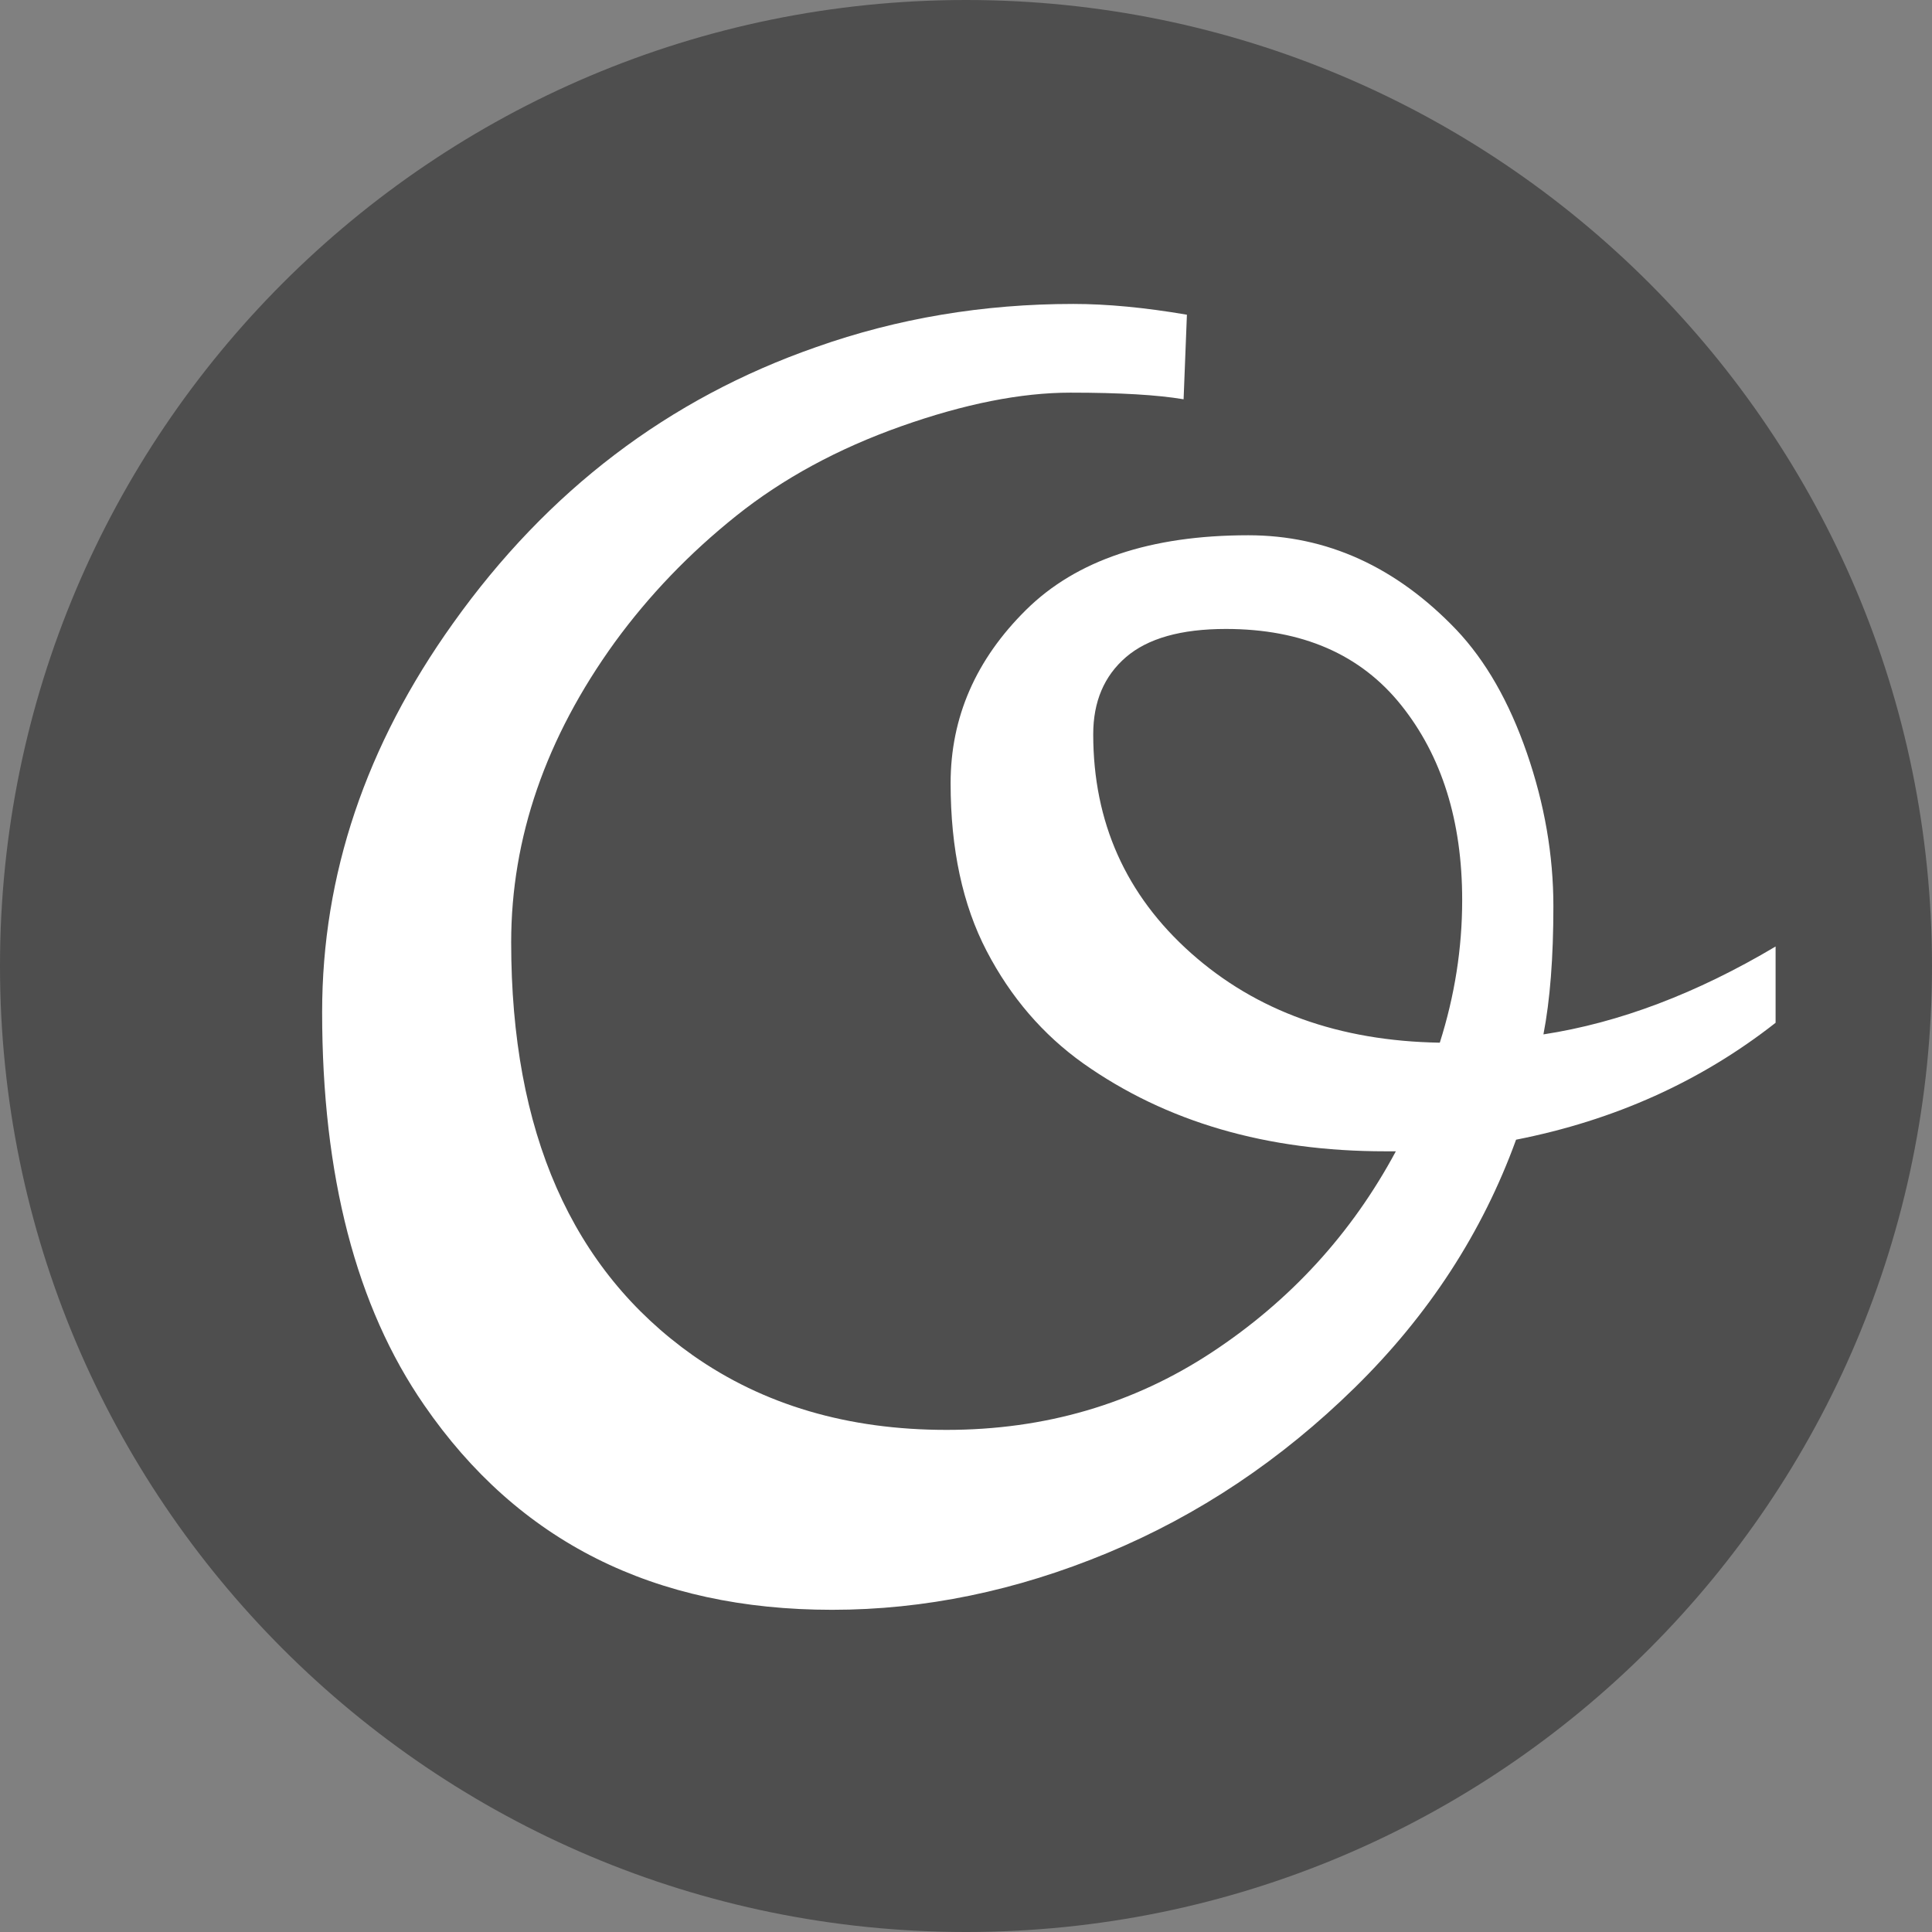
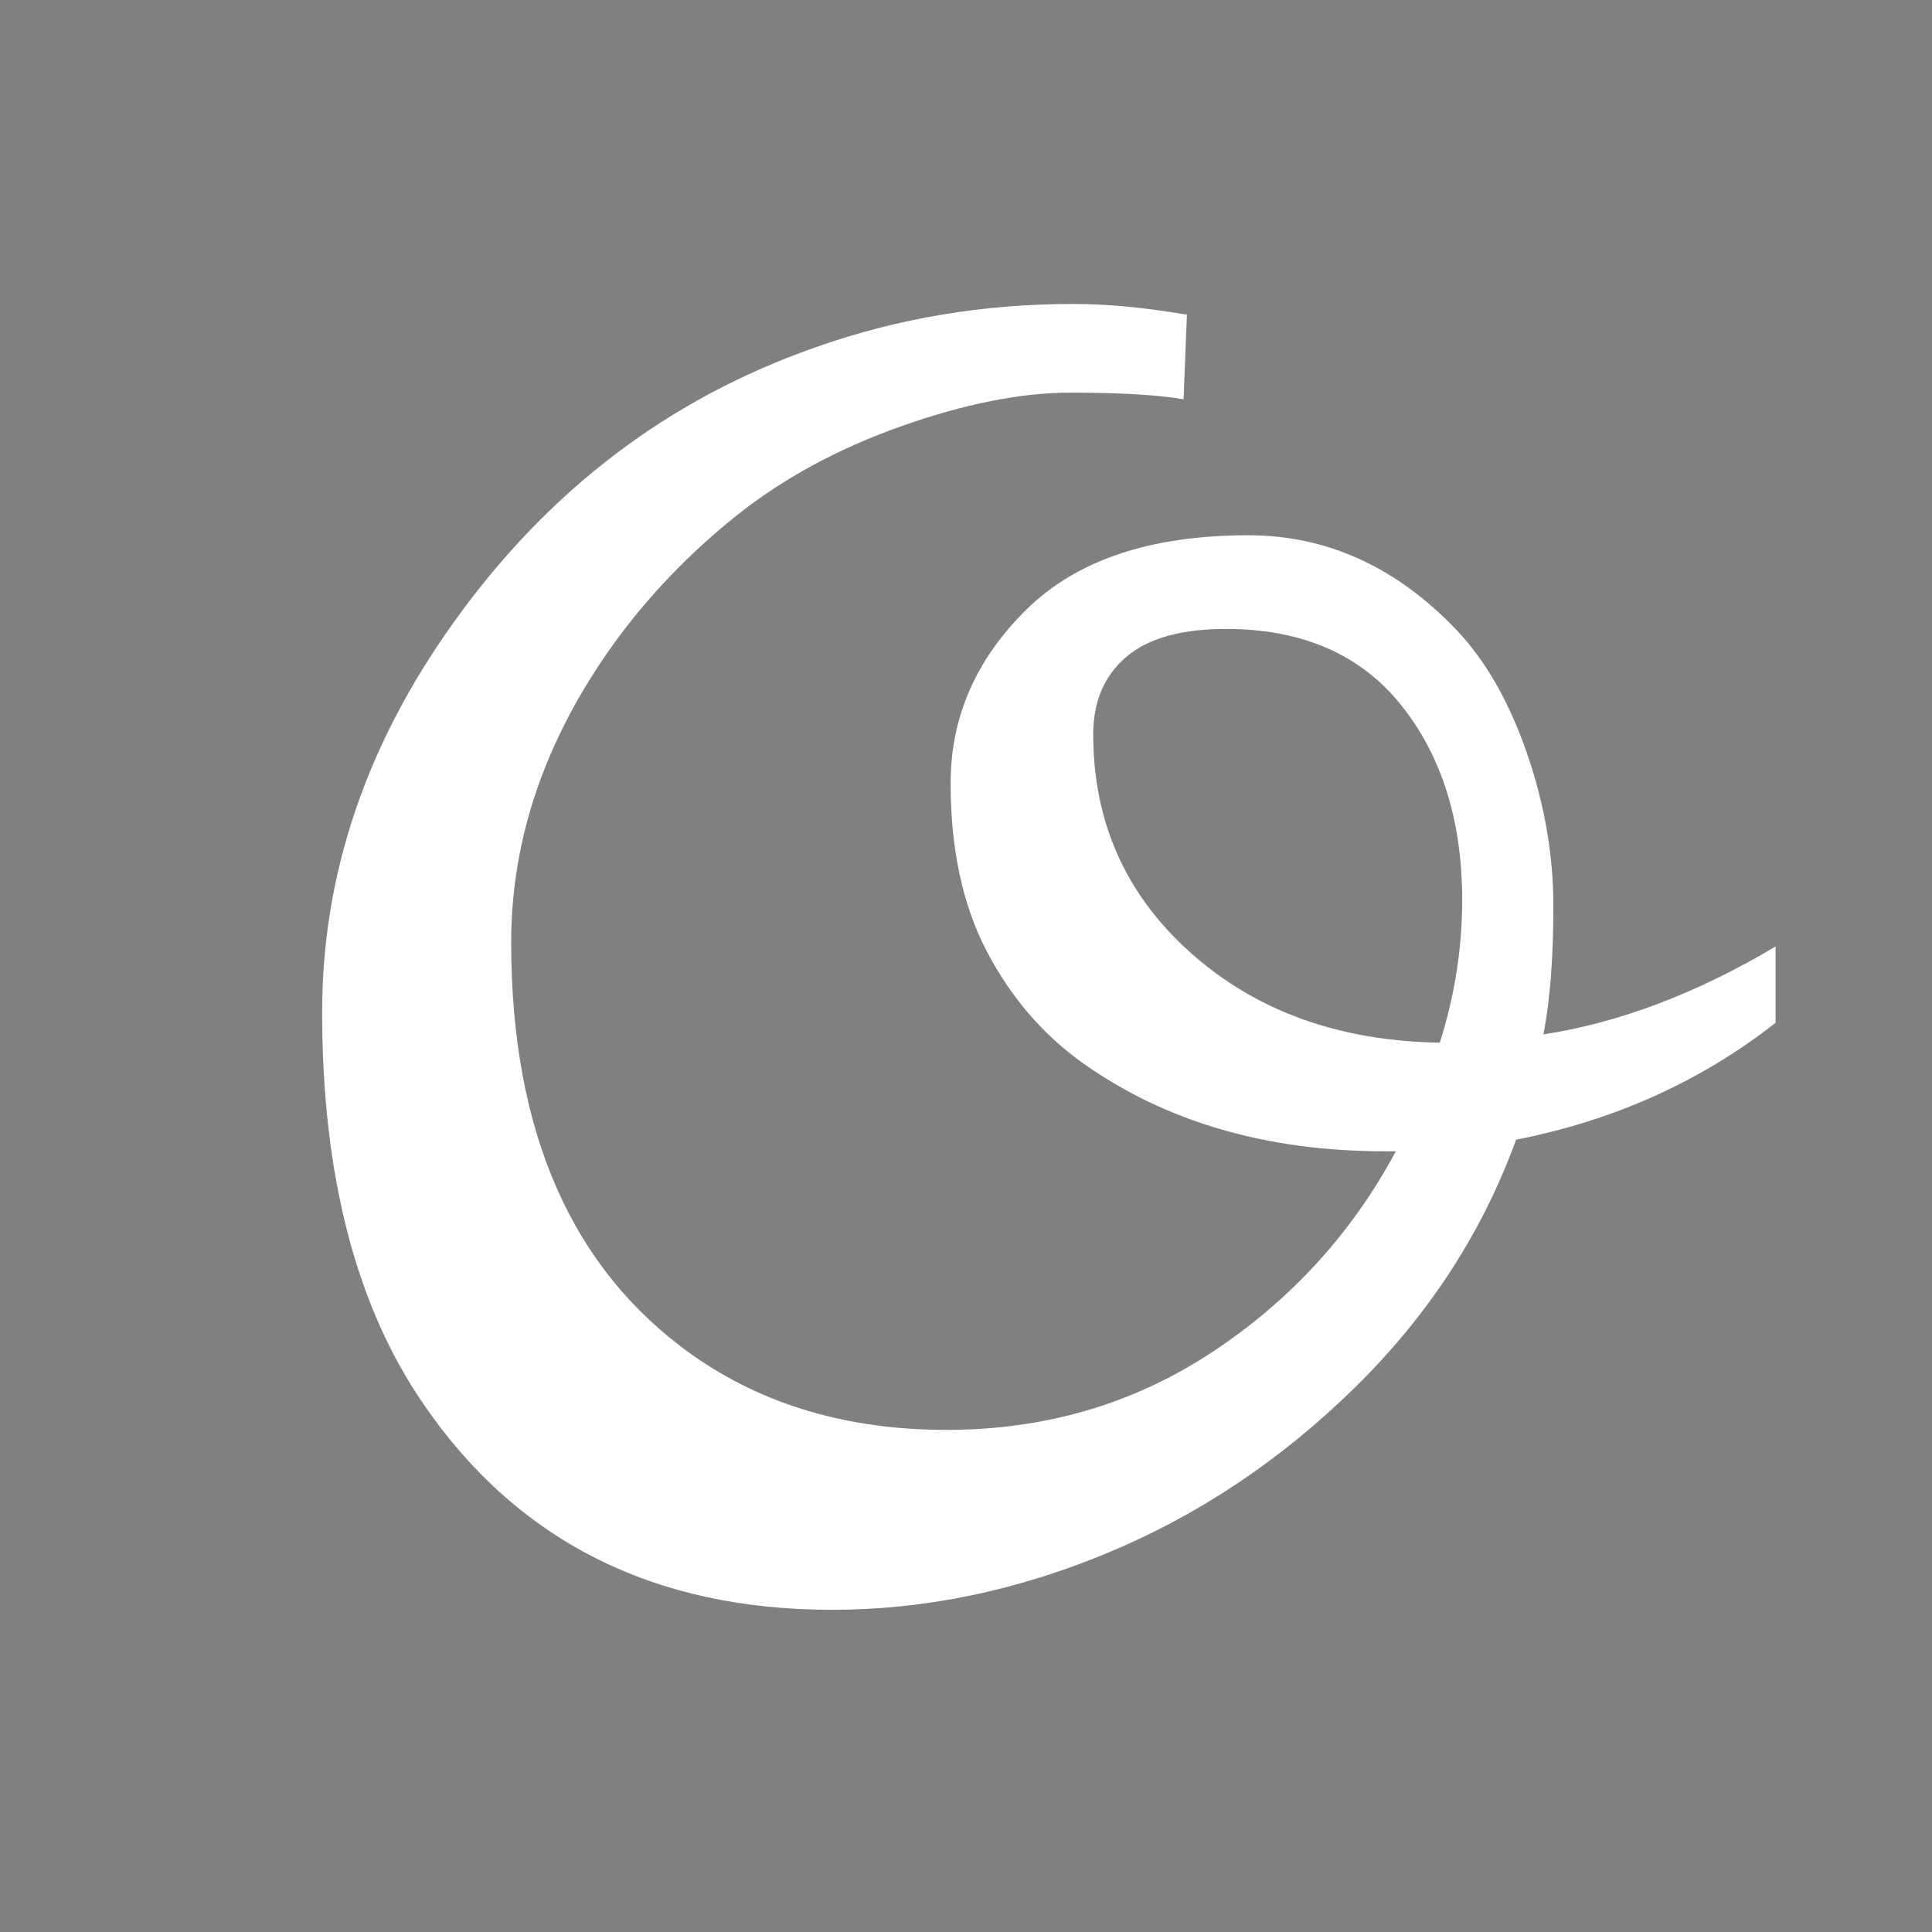
<svg xmlns="http://www.w3.org/2000/svg" xmlns:xlink="http://www.w3.org/1999/xlink" width="512px" height="512px" viewBox="0 0 512 512" version="1.1">
  <rect x="0" y="0" width="512" height="512" fill="#808080" stroke="none" />
  <desc>Created with Lunacy</desc>
  <defs>
    <rect width="512" height="512" id="artboard_1" />
    <clipPath id="clip_1">
      <use xlink:href="#artboard_1" clip-rule="evenodd" />
    </clipPath>
  </defs>
  <g id="favicon" clip-path="url(#clip_1)">
-     <path d="M0 256C0 114.615 114.615 0 256 0C397.385 0 512 114.615 512 256C512 397.385 397.385 512 256 512C114.615 512 0 397.385 0 256Z" id="Ellipse" fill="#4E4E4E" stroke="none" />
    <path d="M319.263 118.982C314.575 105.432 308.35 94.556 300.586 86.353Q276.636 61.304 245.435 61.304Q206.543 61.304 186.548 81.079Q166.553 100.855 166.553 127.002C166.553 144.434 169.739 159.265 176.111 171.497Q185.669 189.844 201.709 201.27Q234.668 224.561 281.689 224.561L284.546 224.561Q266.968 257.3 235.767 277.844C214.966 291.541 191.528 298.389 165.454 298.389Q126.343 298.389 98.218 278.613Q50.098 244.556 50.098 169.189C50.098 141.504 59.253 114.99 77.564 89.648Q91.186 70.972 109.753 56.14Q128.32 41.309 153.479 32.41Q178.638 23.511 198.303 23.511C211.414 23.511 221.411 24.097 228.296 25.269L229.175 2.856Q212.476 0 199.072 0Q163.257 0 130.957 11.426Q72.29 31.86 34.717 84.595Q0 133.154 0 187.646Q0 252.686 27.026 291.797Q64.38 346.069 135.132 346.069C159.595 346.069 183.911 341.052 208.081 331.018C232.251 320.984 254.114 306.372 273.669 287.183Q303.003 258.398 316.406 221.484C342.48 216.357 365.405 206.03 385.181 190.503L385.181 170.288Q353.76 188.965 323.657 193.579C325.415 184.497 326.294 173.181 326.294 159.631C326.294 146.082 323.95 132.532 319.263 118.982ZM230.273 172.046Q204.346 148.975 204.346 114.038Q204.346 101.074 213.025 93.603Q221.704 86.133 239.502 86.133Q269.824 86.133 285.974 106.348Q302.124 126.563 302.124 157.983Q302.124 177.1 296.191 195.776Q256.201 195.117 230.273 172.046Z" transform="translate(85.369 80.546)" id="O" fill="#FFFFFF" fill-rule="evenodd" stroke="none" />
  </g>
</svg>